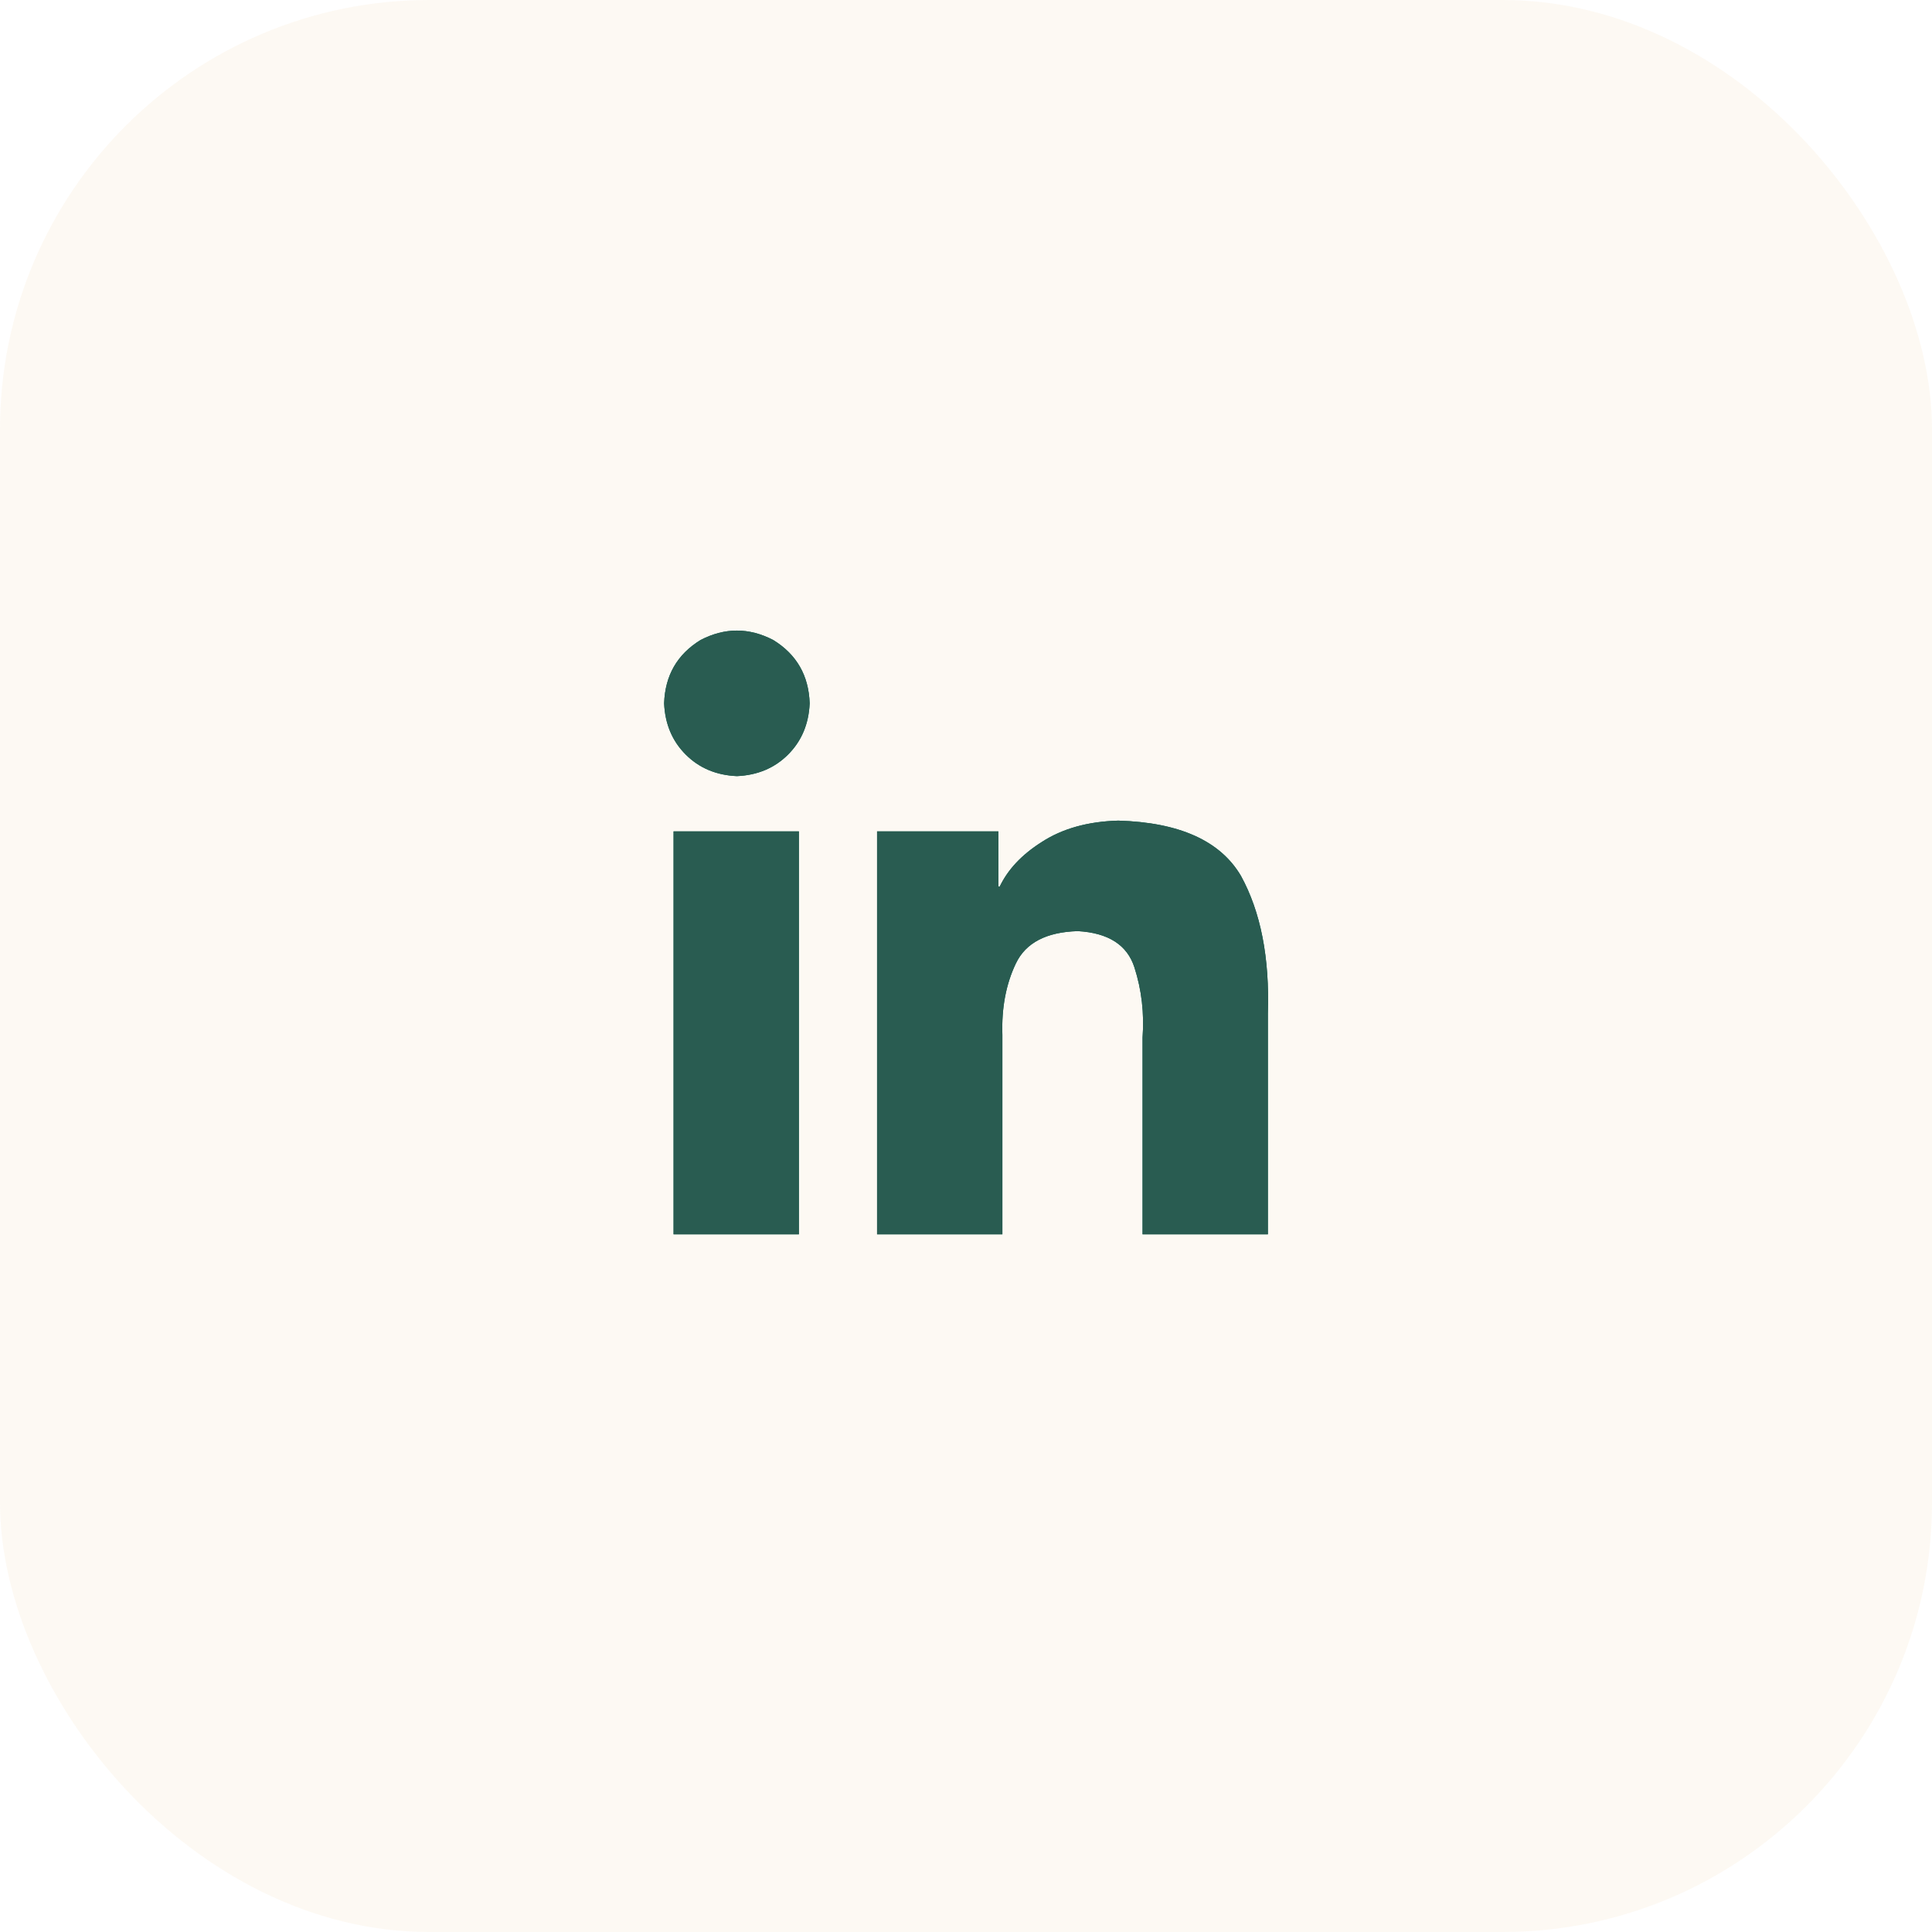
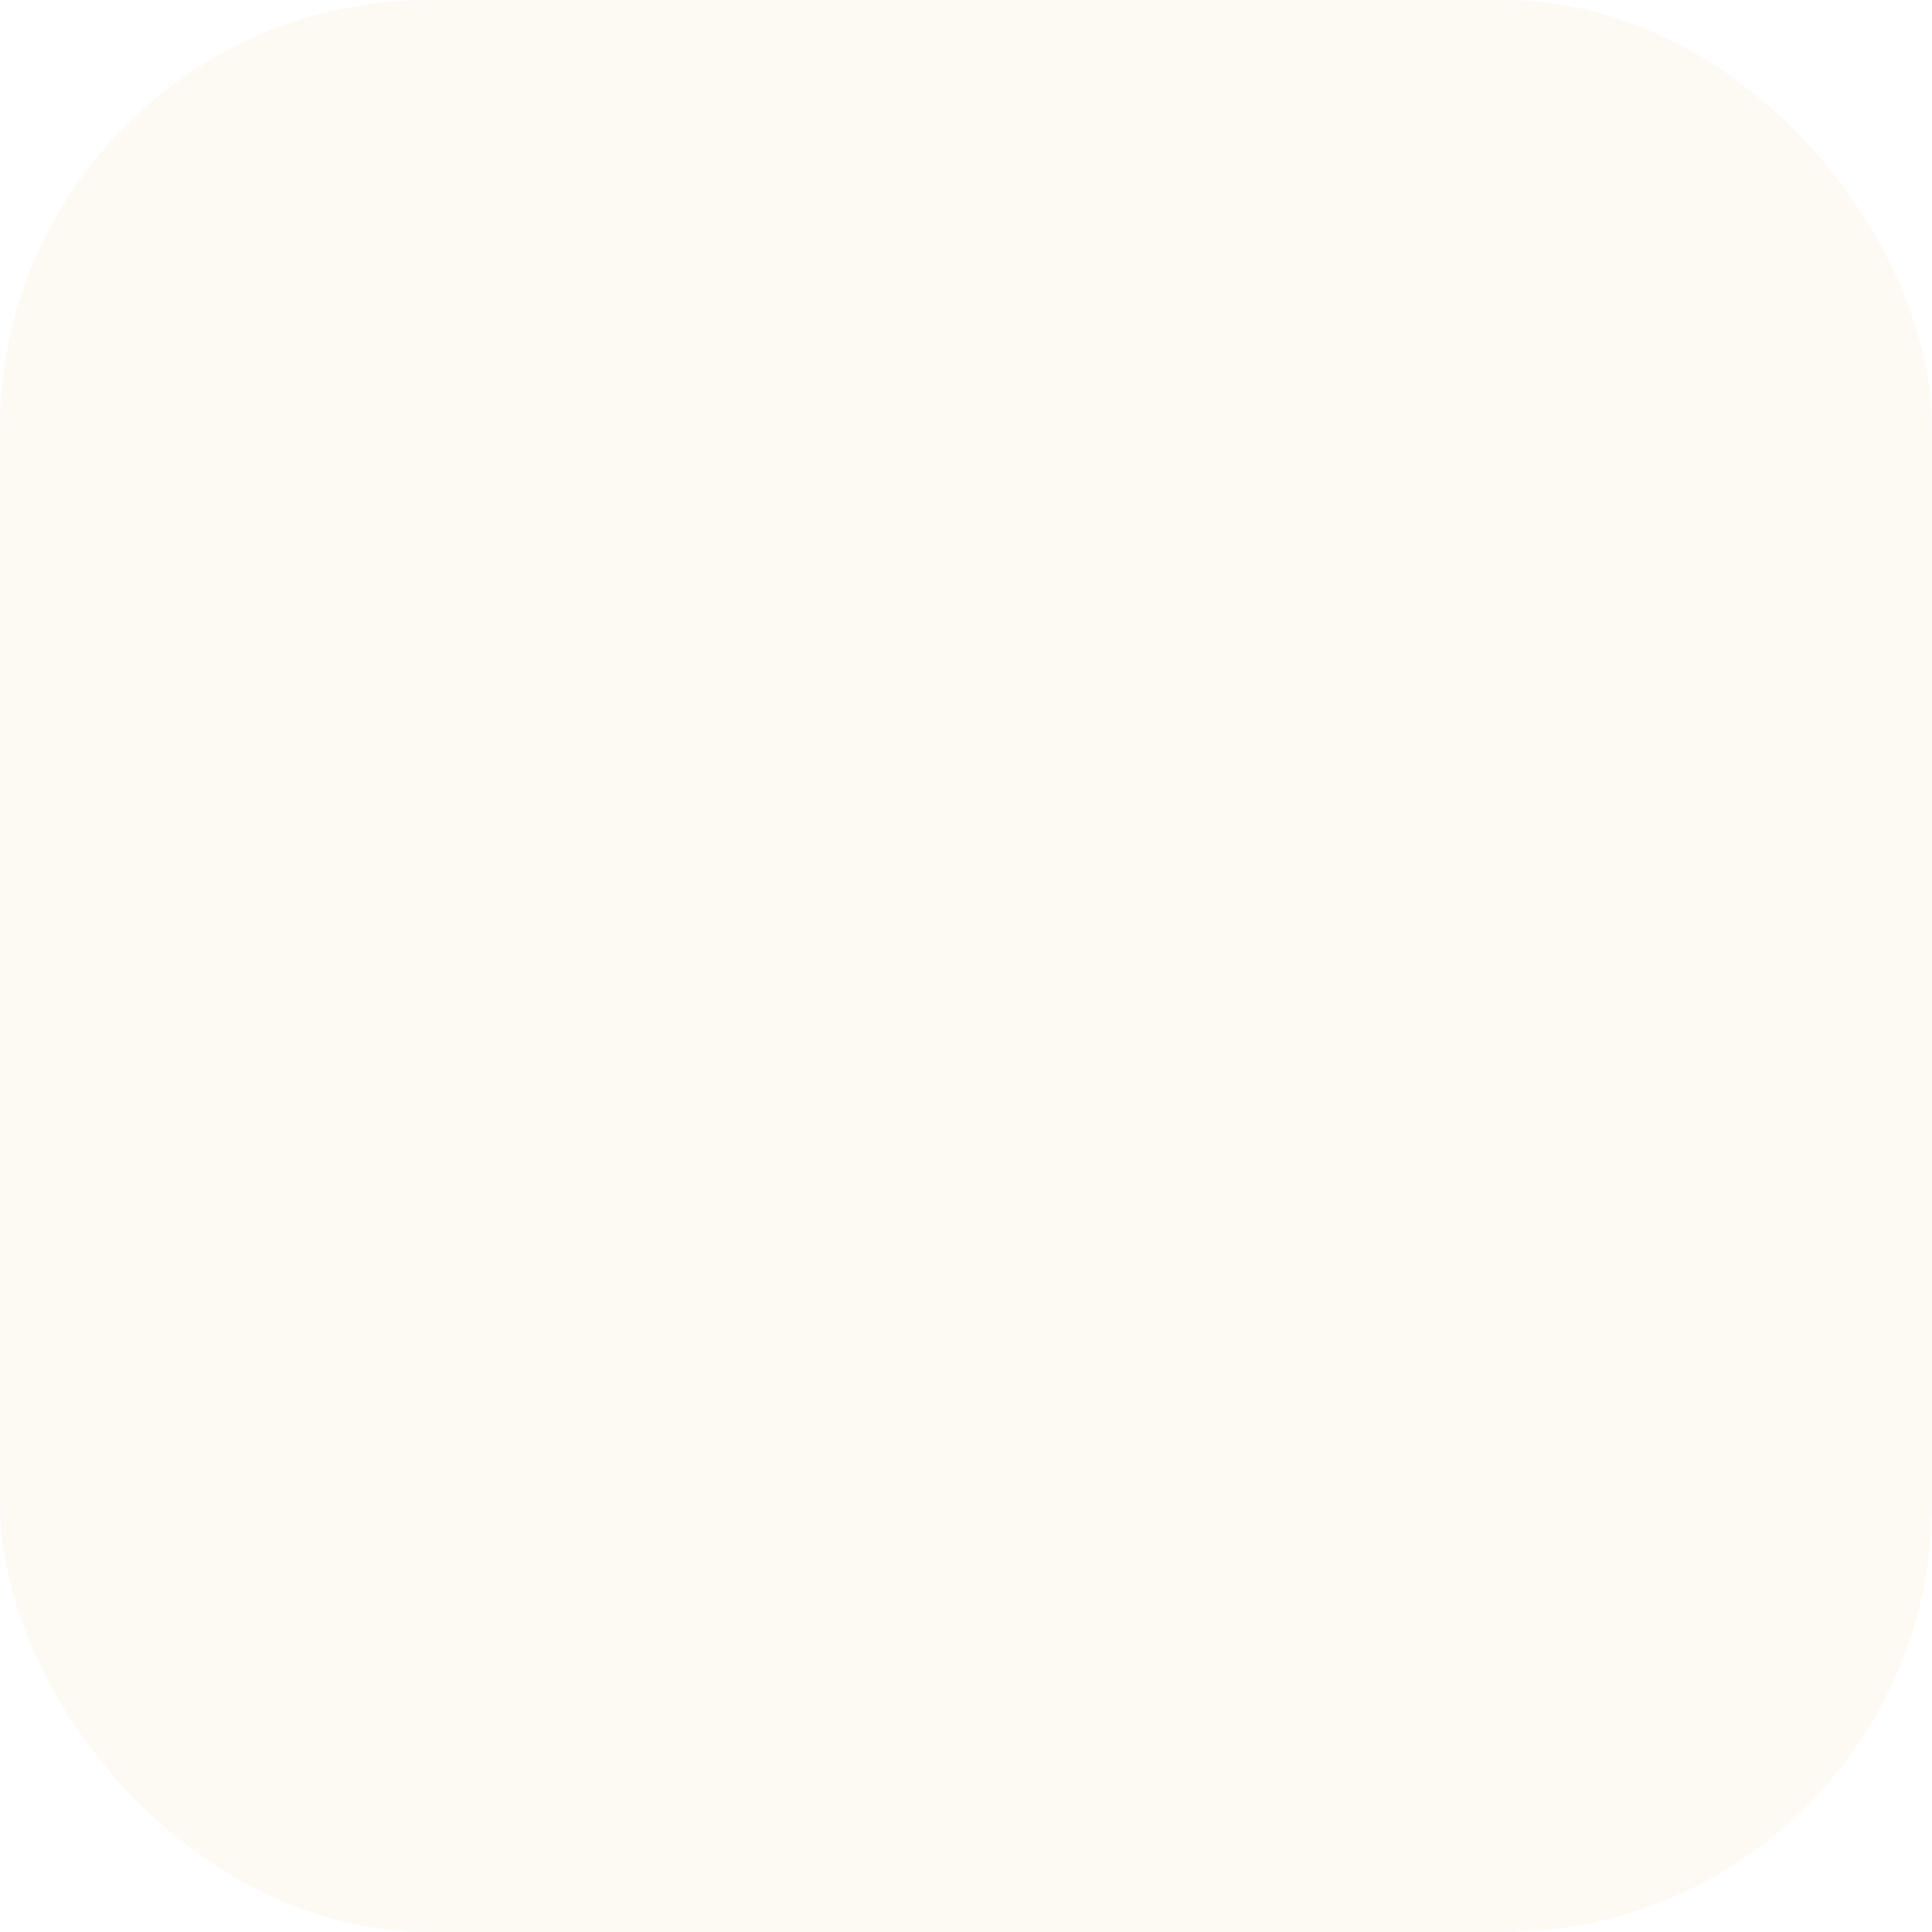
<svg xmlns="http://www.w3.org/2000/svg" width="36" height="36" viewBox="0 0 36 36" fill="none">
  <rect width="36" height="36" rx="8" fill="#DB8401" fill-opacity="0.05" />
-   <path d="M14.886 23H12.551V15.492H14.886V23ZM13.731 14.462C13.346 14.445 13.028 14.311 12.777 14.06C12.526 13.809 12.392 13.491 12.375 13.106C12.392 12.587 12.618 12.194 13.053 11.926C13.505 11.691 13.957 11.691 14.409 11.926C14.844 12.194 15.07 12.587 15.087 13.106C15.07 13.491 14.936 13.809 14.685 14.06C14.434 14.311 14.116 14.445 13.731 14.462ZM23.625 23H21.29V19.334C21.323 18.882 21.273 18.446 21.139 18.028C21.005 17.609 20.654 17.383 20.084 17.35C19.498 17.367 19.113 17.567 18.929 17.953C18.745 18.338 18.661 18.781 18.678 19.284V23H16.343V15.492H18.603V16.521H18.628C18.779 16.203 19.038 15.927 19.406 15.693C19.791 15.441 20.268 15.307 20.838 15.291C21.976 15.324 22.738 15.667 23.123 16.32C23.491 16.99 23.659 17.844 23.625 18.882V23Z" fill="#065A46" />
-   <path d="M14.886 23H12.551V15.492H14.886V23ZM13.731 14.462C13.346 14.445 13.028 14.311 12.777 14.06C12.526 13.809 12.392 13.491 12.375 13.106C12.392 12.587 12.618 12.194 13.053 11.926C13.505 11.691 13.957 11.691 14.409 11.926C14.844 12.194 15.07 12.587 15.087 13.106C15.07 13.491 14.936 13.809 14.685 14.06C14.434 14.311 14.116 14.445 13.731 14.462ZM23.625 23H21.29V19.334C21.323 18.882 21.273 18.446 21.139 18.028C21.005 17.609 20.654 17.383 20.084 17.35C19.498 17.367 19.113 17.567 18.929 17.953C18.745 18.338 18.661 18.781 18.678 19.284V23H16.343V15.492H18.603V16.521H18.628C18.779 16.203 19.038 15.927 19.406 15.693C19.791 15.441 20.268 15.307 20.838 15.291C21.976 15.324 22.738 15.667 23.123 16.32C23.491 16.99 23.659 17.844 23.625 18.882V23Z" fill="#295C51" />
</svg>